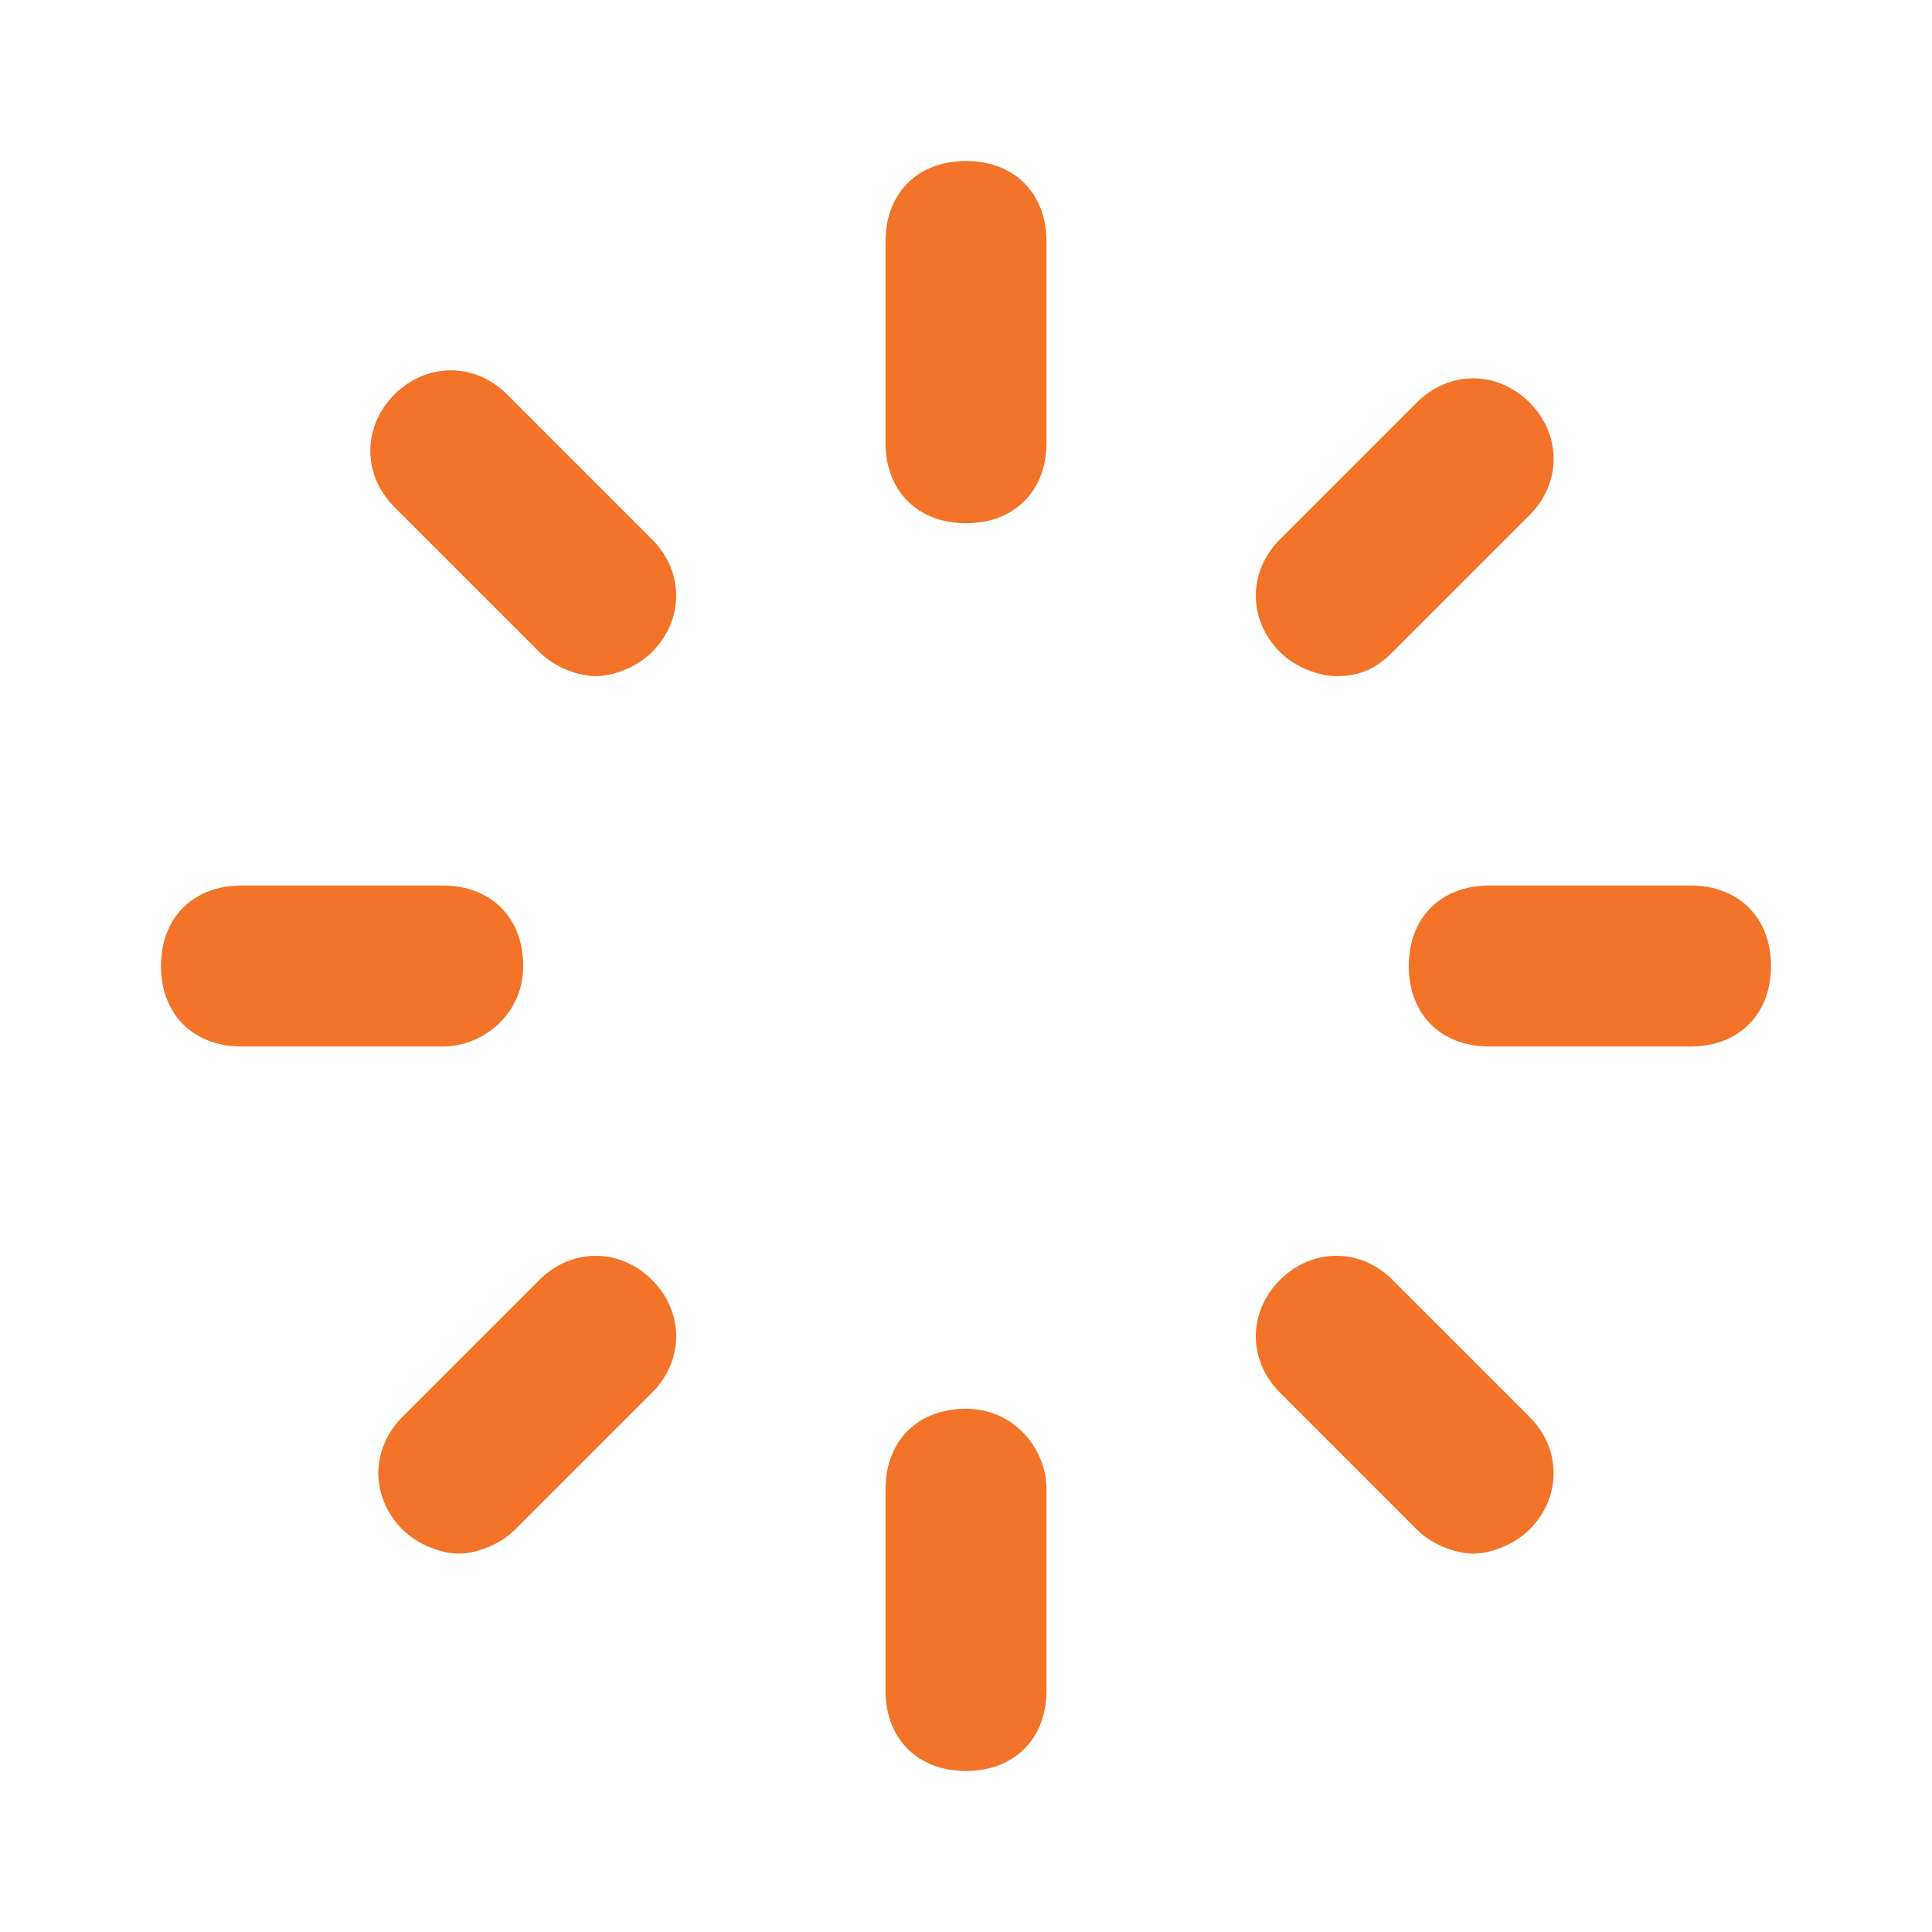
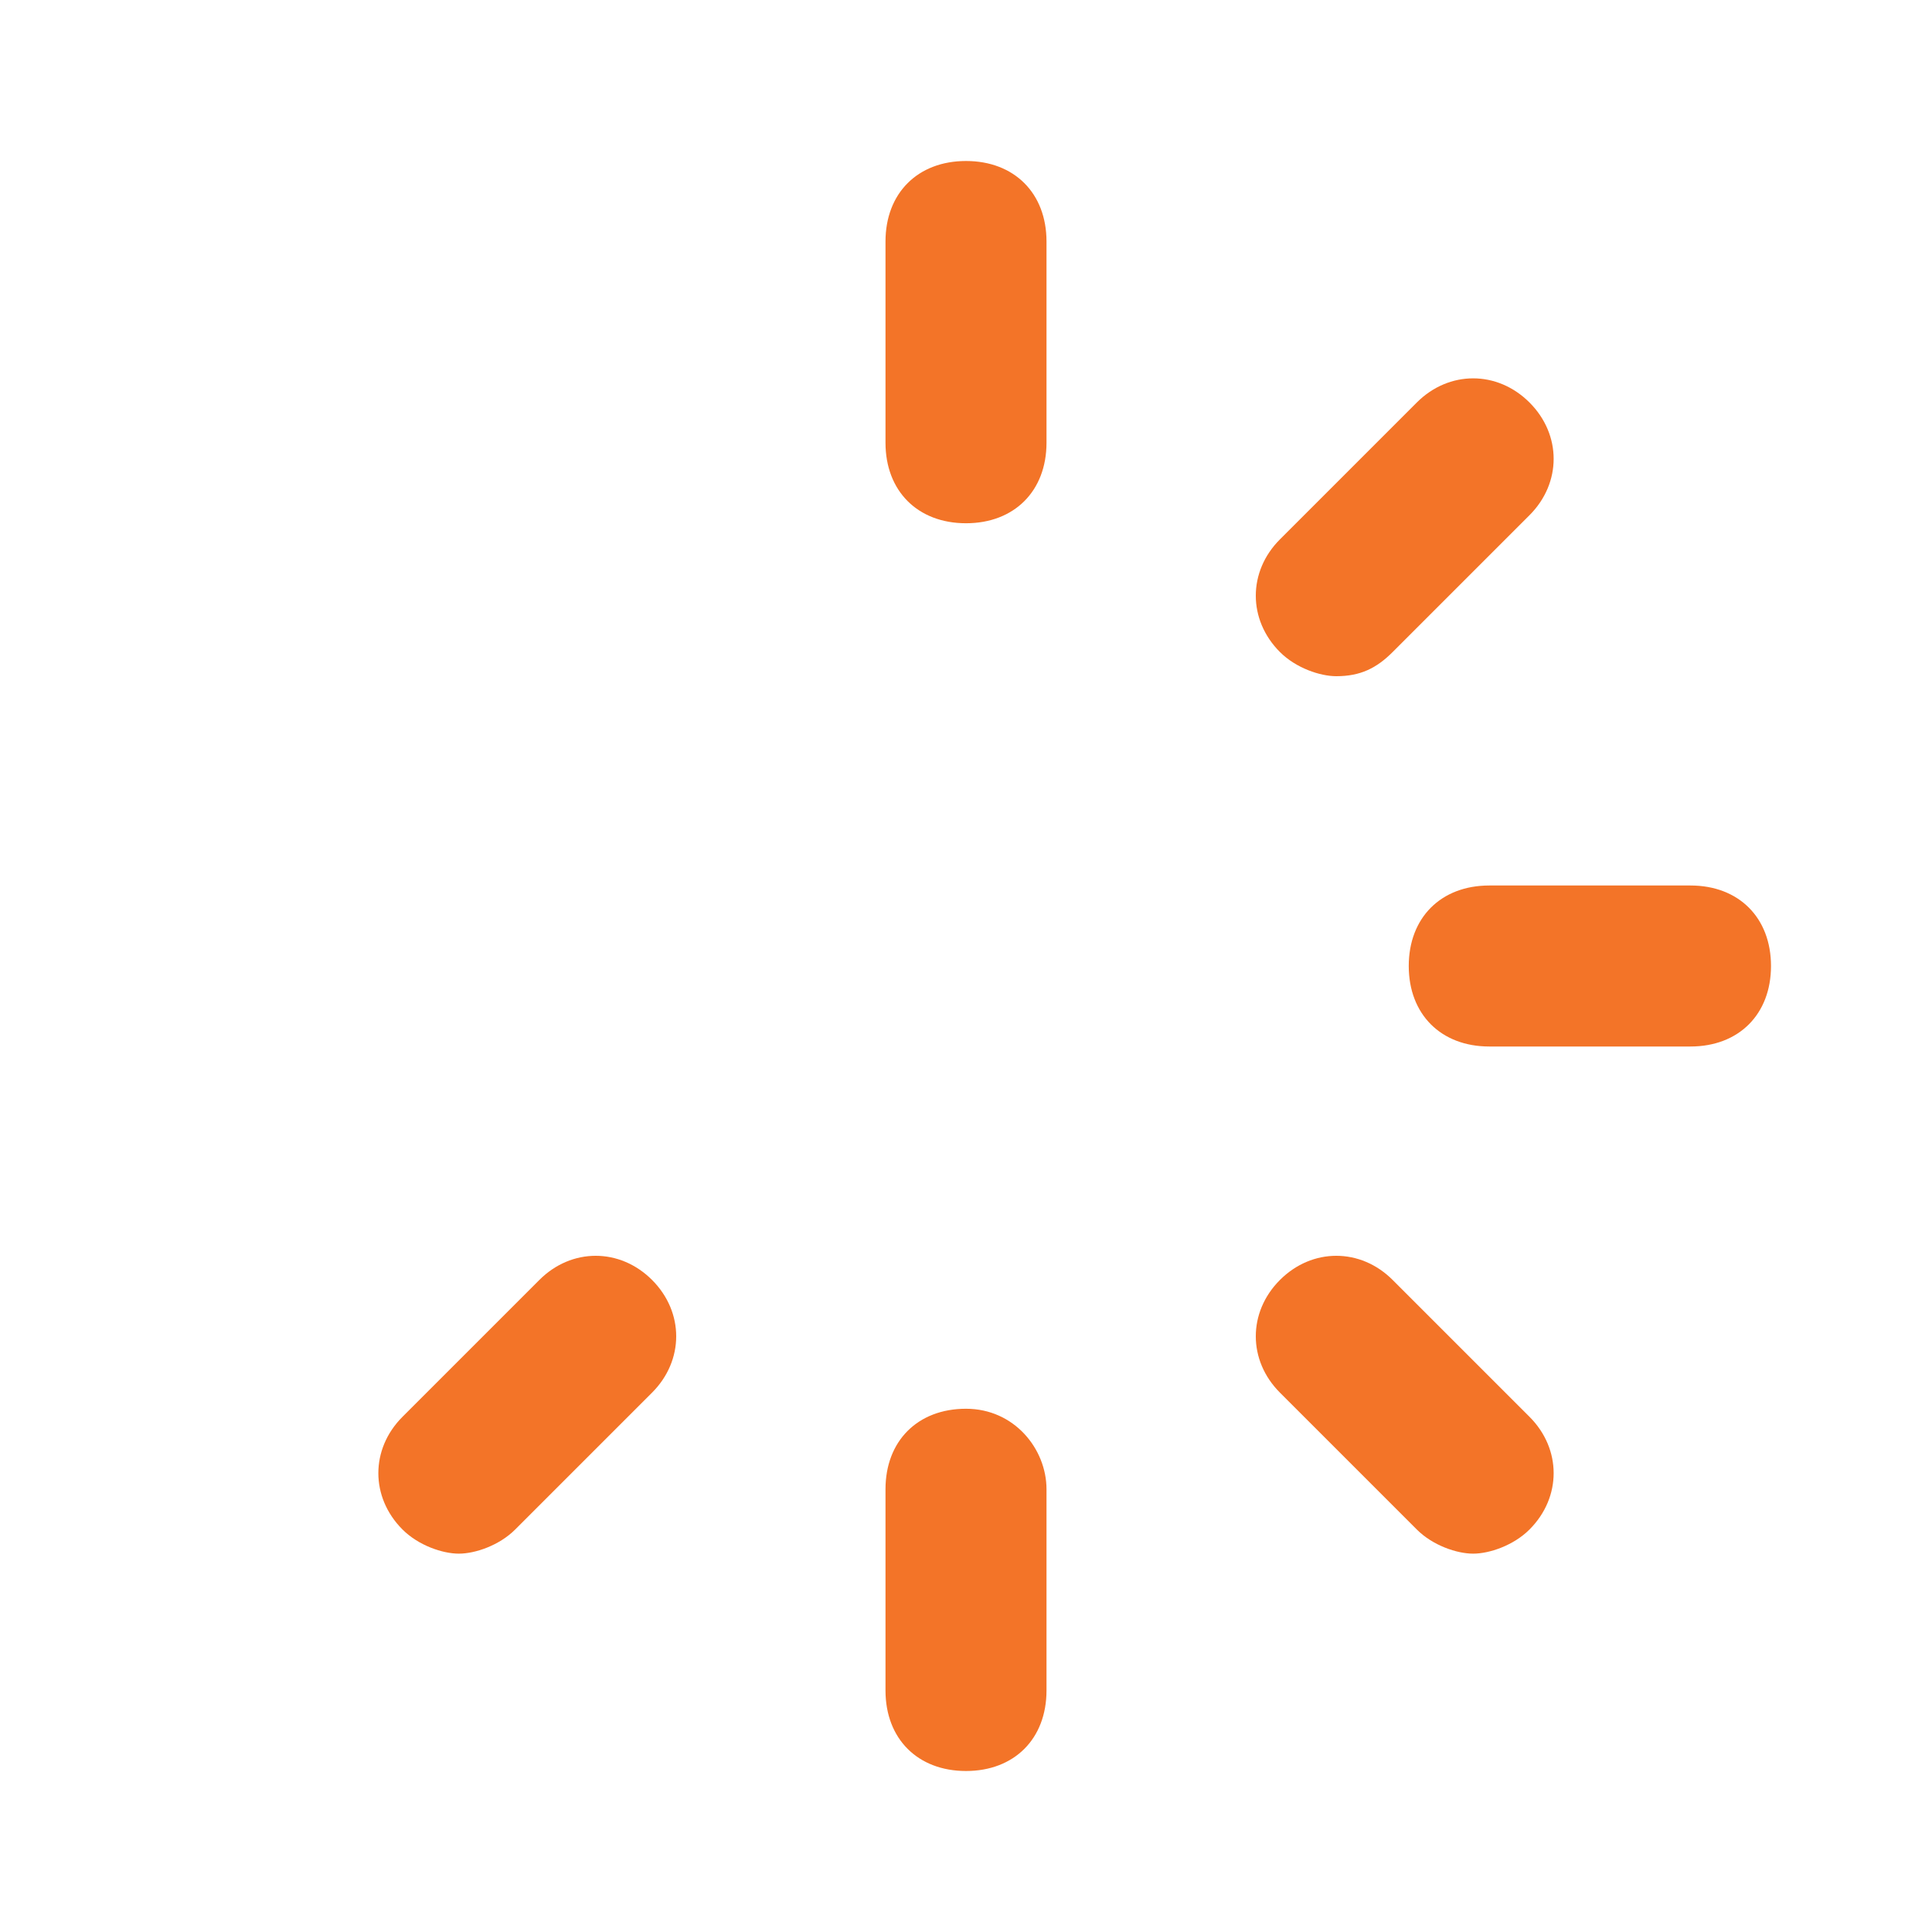
<svg xmlns="http://www.w3.org/2000/svg" width="60" height="60" viewBox="0 0 60 60" fill="none">
  <path d="M30 5C28.5 5 27.5 6 27.5 7.5V13.75C27.5 15.25 28.5 16.25 30 16.25C31.5 16.25 32.5 15.25 32.5 13.75V7.5C32.5 6 31.5 5 30 5Z" fill="#F37428" />
-   <path d="M16.75 20.25C17.25 20.75 18 21 18.5 21C19 21 19.75 20.75 20.25 20.25C21.25 19.25 21.25 17.75 20.25 16.75L15.75 12.25C14.75 11.25 13.25 11.25 12.25 12.25C11.25 13.25 11.25 14.75 12.25 15.75L16.75 20.25Z" fill="#F37428" />
-   <path d="M16.25 30C16.25 28.5 15.25 27.5 13.75 27.5H7.5C6 27.5 5 28.5 5 30C5 31.5 6 32.5 7.5 32.5H13.75C15 32.5 16.25 31.5 16.25 30Z" fill="#F37428" />
  <path d="M16.75 39.75L12.5 44C11.5 45 11.5 46.5 12.5 47.5C13 48 13.75 48.25 14.25 48.25C14.75 48.25 15.5 48 16 47.5L20.25 43.25C21.25 42.25 21.25 40.75 20.25 39.75C19.25 38.75 17.75 38.75 16.75 39.75Z" fill="#F37428" />
  <path d="M30 43.75C28.5 43.75 27.5 44.75 27.5 46.25V52.5C27.5 54 28.5 55 30 55C31.5 55 32.5 54 32.5 52.5V46.25C32.5 45 31.5 43.75 30 43.75Z" fill="#F37428" />
  <path d="M43.25 39.75C42.25 38.75 40.75 38.75 39.75 39.75C38.75 40.75 38.75 42.25 39.75 43.25L44 47.5C44.5 48 45.25 48.25 45.75 48.25C46.25 48.25 47 48 47.5 47.5C48.5 46.5 48.5 45 47.5 44L43.25 39.75Z" fill="#F37428" />
  <path d="M52.5 27.5H46.25C44.75 27.5 43.75 28.5 43.75 30C43.75 31.5 44.75 32.5 46.25 32.5H52.5C54 32.5 55 31.5 55 30C55 28.5 54 27.5 52.5 27.5Z" fill="#F37428" />
  <path d="M41.5 21C42.25 21 42.75 20.75 43.25 20.25L47.5 16C48.5 15 48.5 13.5 47.5 12.5C46.5 11.5 45 11.5 44 12.5L39.75 16.75C38.75 17.75 38.75 19.25 39.75 20.25C40.25 20.75 41 21 41.5 21Z" fill="#F37428" />
</svg>